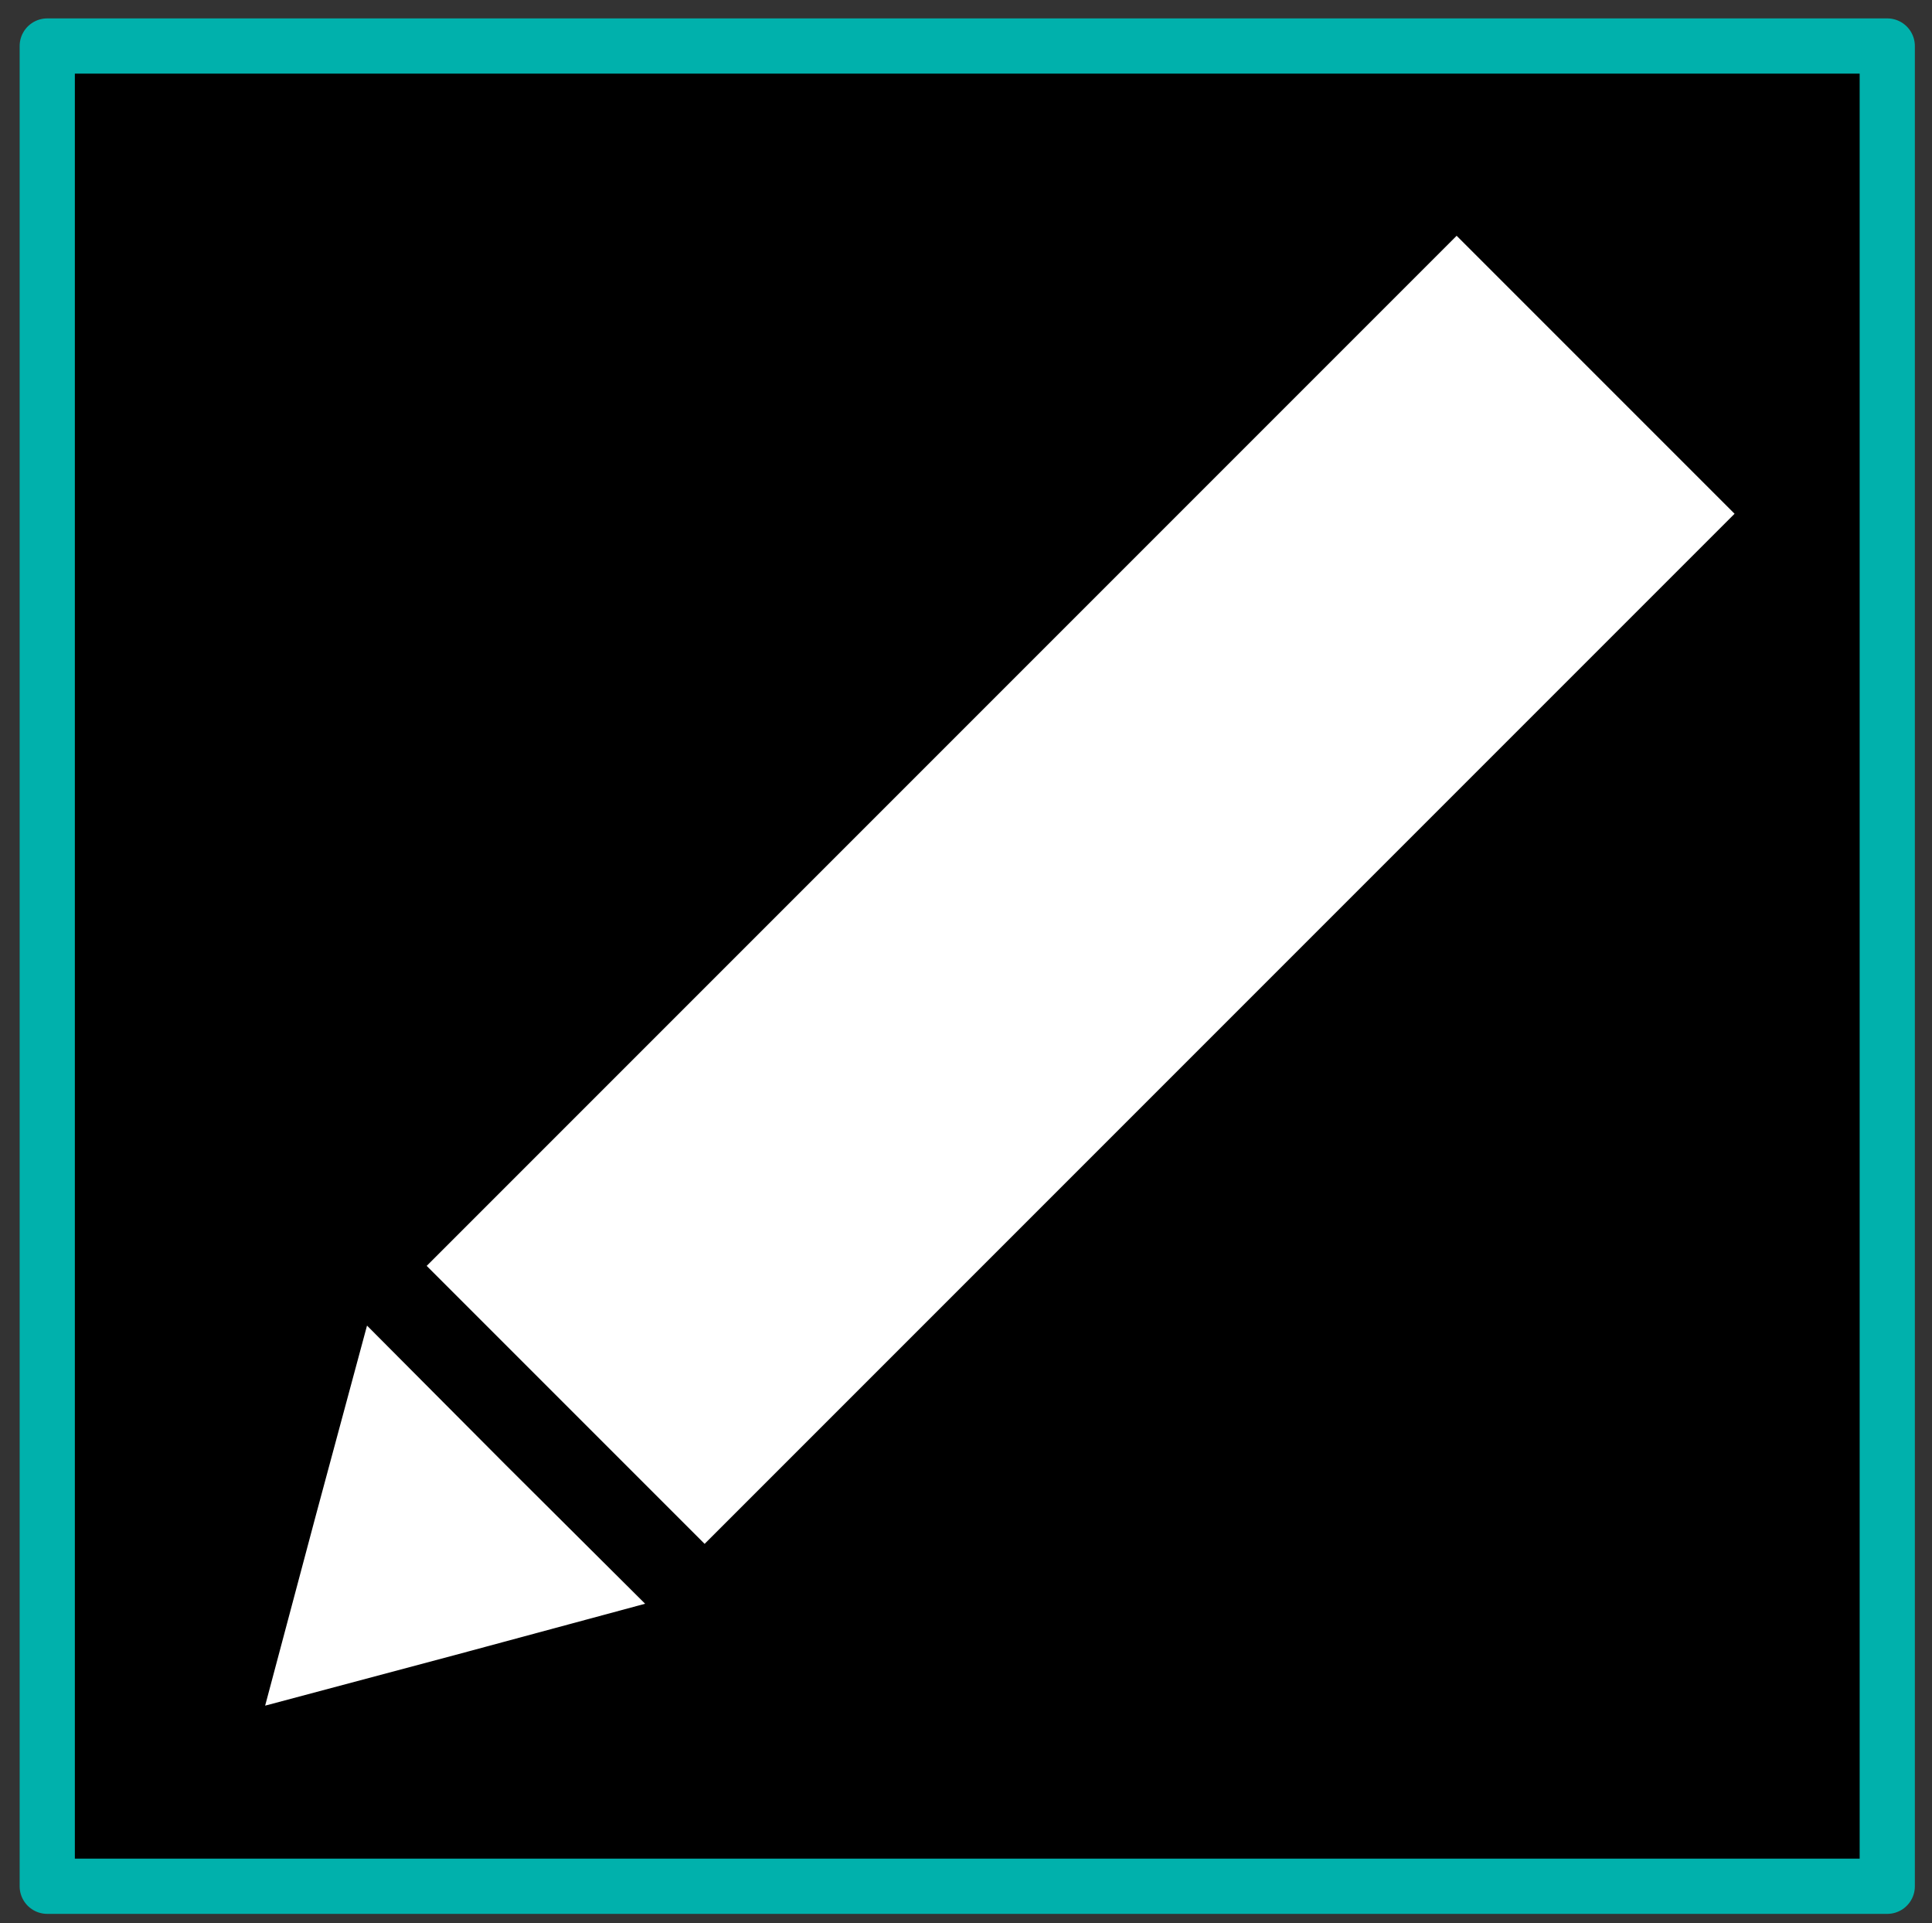
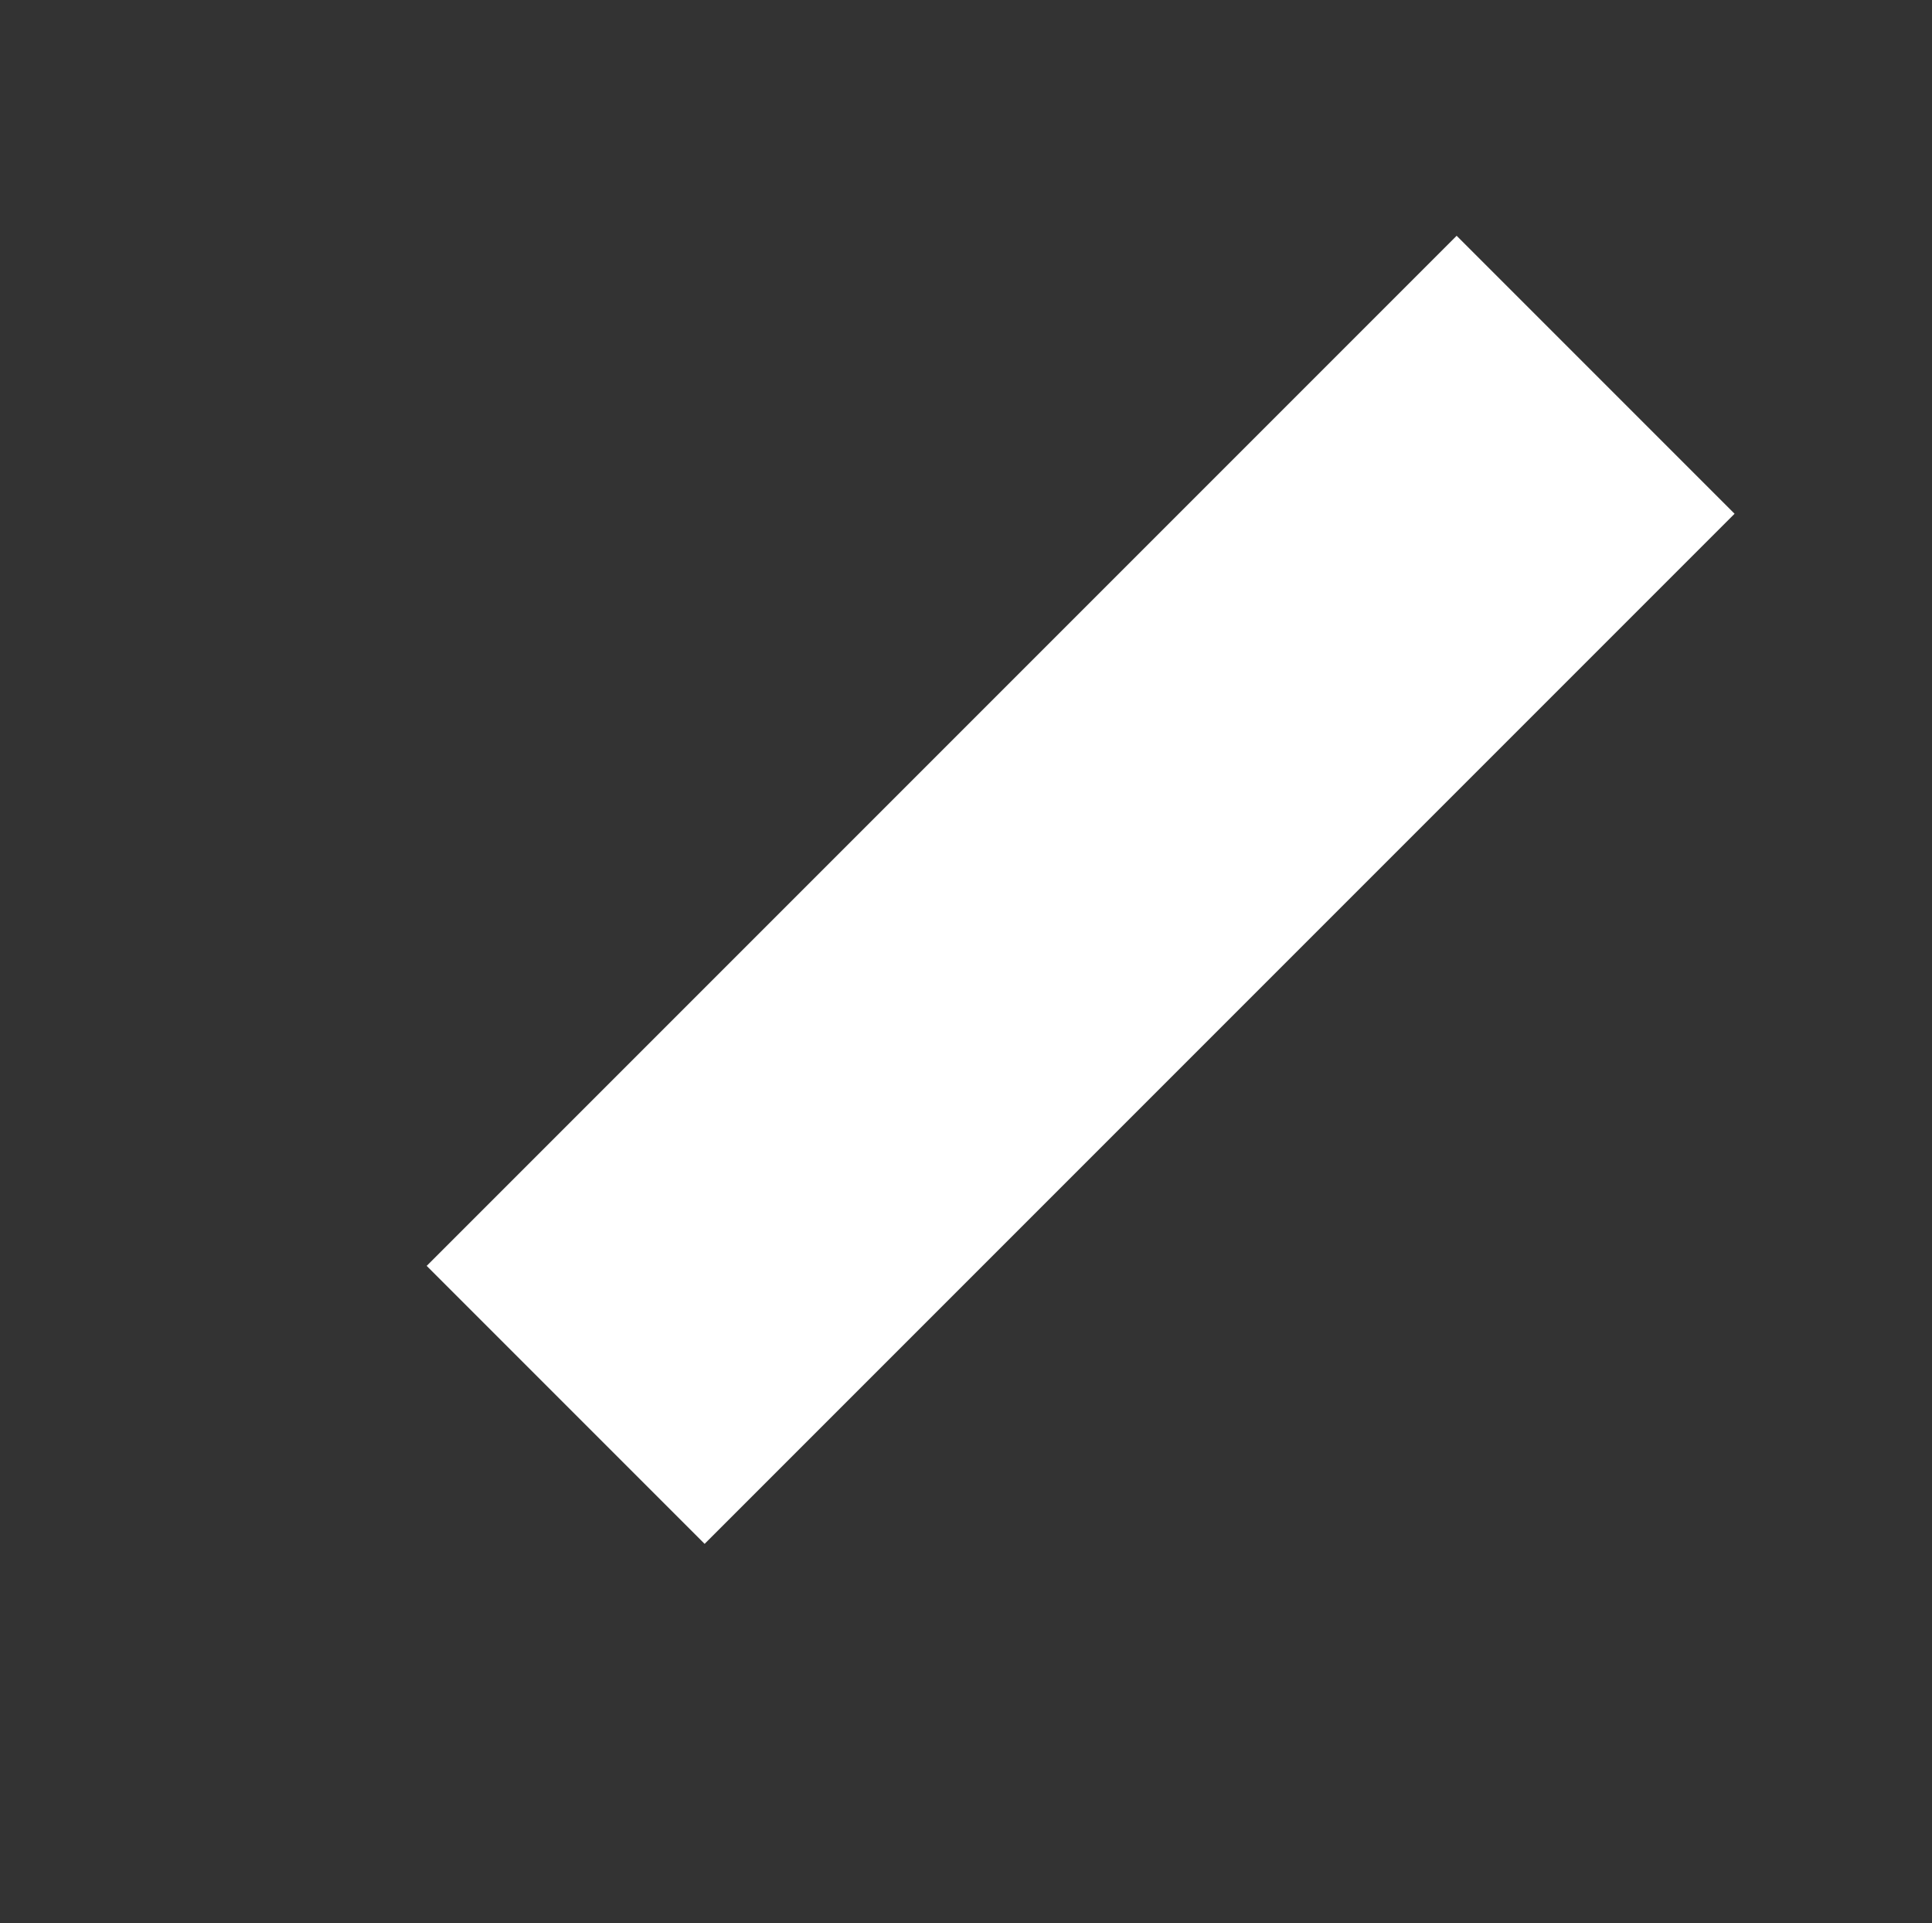
<svg xmlns="http://www.w3.org/2000/svg" version="1.1" id="Ebene_1" x="0px" y="0px" width="420px" height="418px" viewBox="283.5 54.5 420 418" enable-background="new 283.5 54.5 420 418" xml:space="preserve">
  <rect x="283.5" y="54.5" width="420" height="418" fill="#333333" stroke="none" />
-   <rect x="293.772" y="64.5" stroke="#00B1AC" stroke-width="12" stroke-linejoin="round" stroke-miterlimit="2" width="400" height="400" />
  <g transform="matrix(0.707,-0.707,0.707,0.707,-5.81,16.34)">
    <rect x="48.625" y="491.782" fill="#FFFFFF" width="316.696" height="85.458" />
  </g>
-   <path fill="#FFFFFF" d="M393.447,372.93l30.297,30.161l-41.302,11.141l-41.302,11.005l11.005-41.302l11.141-41.303L393.447,372.93z" />
</svg>